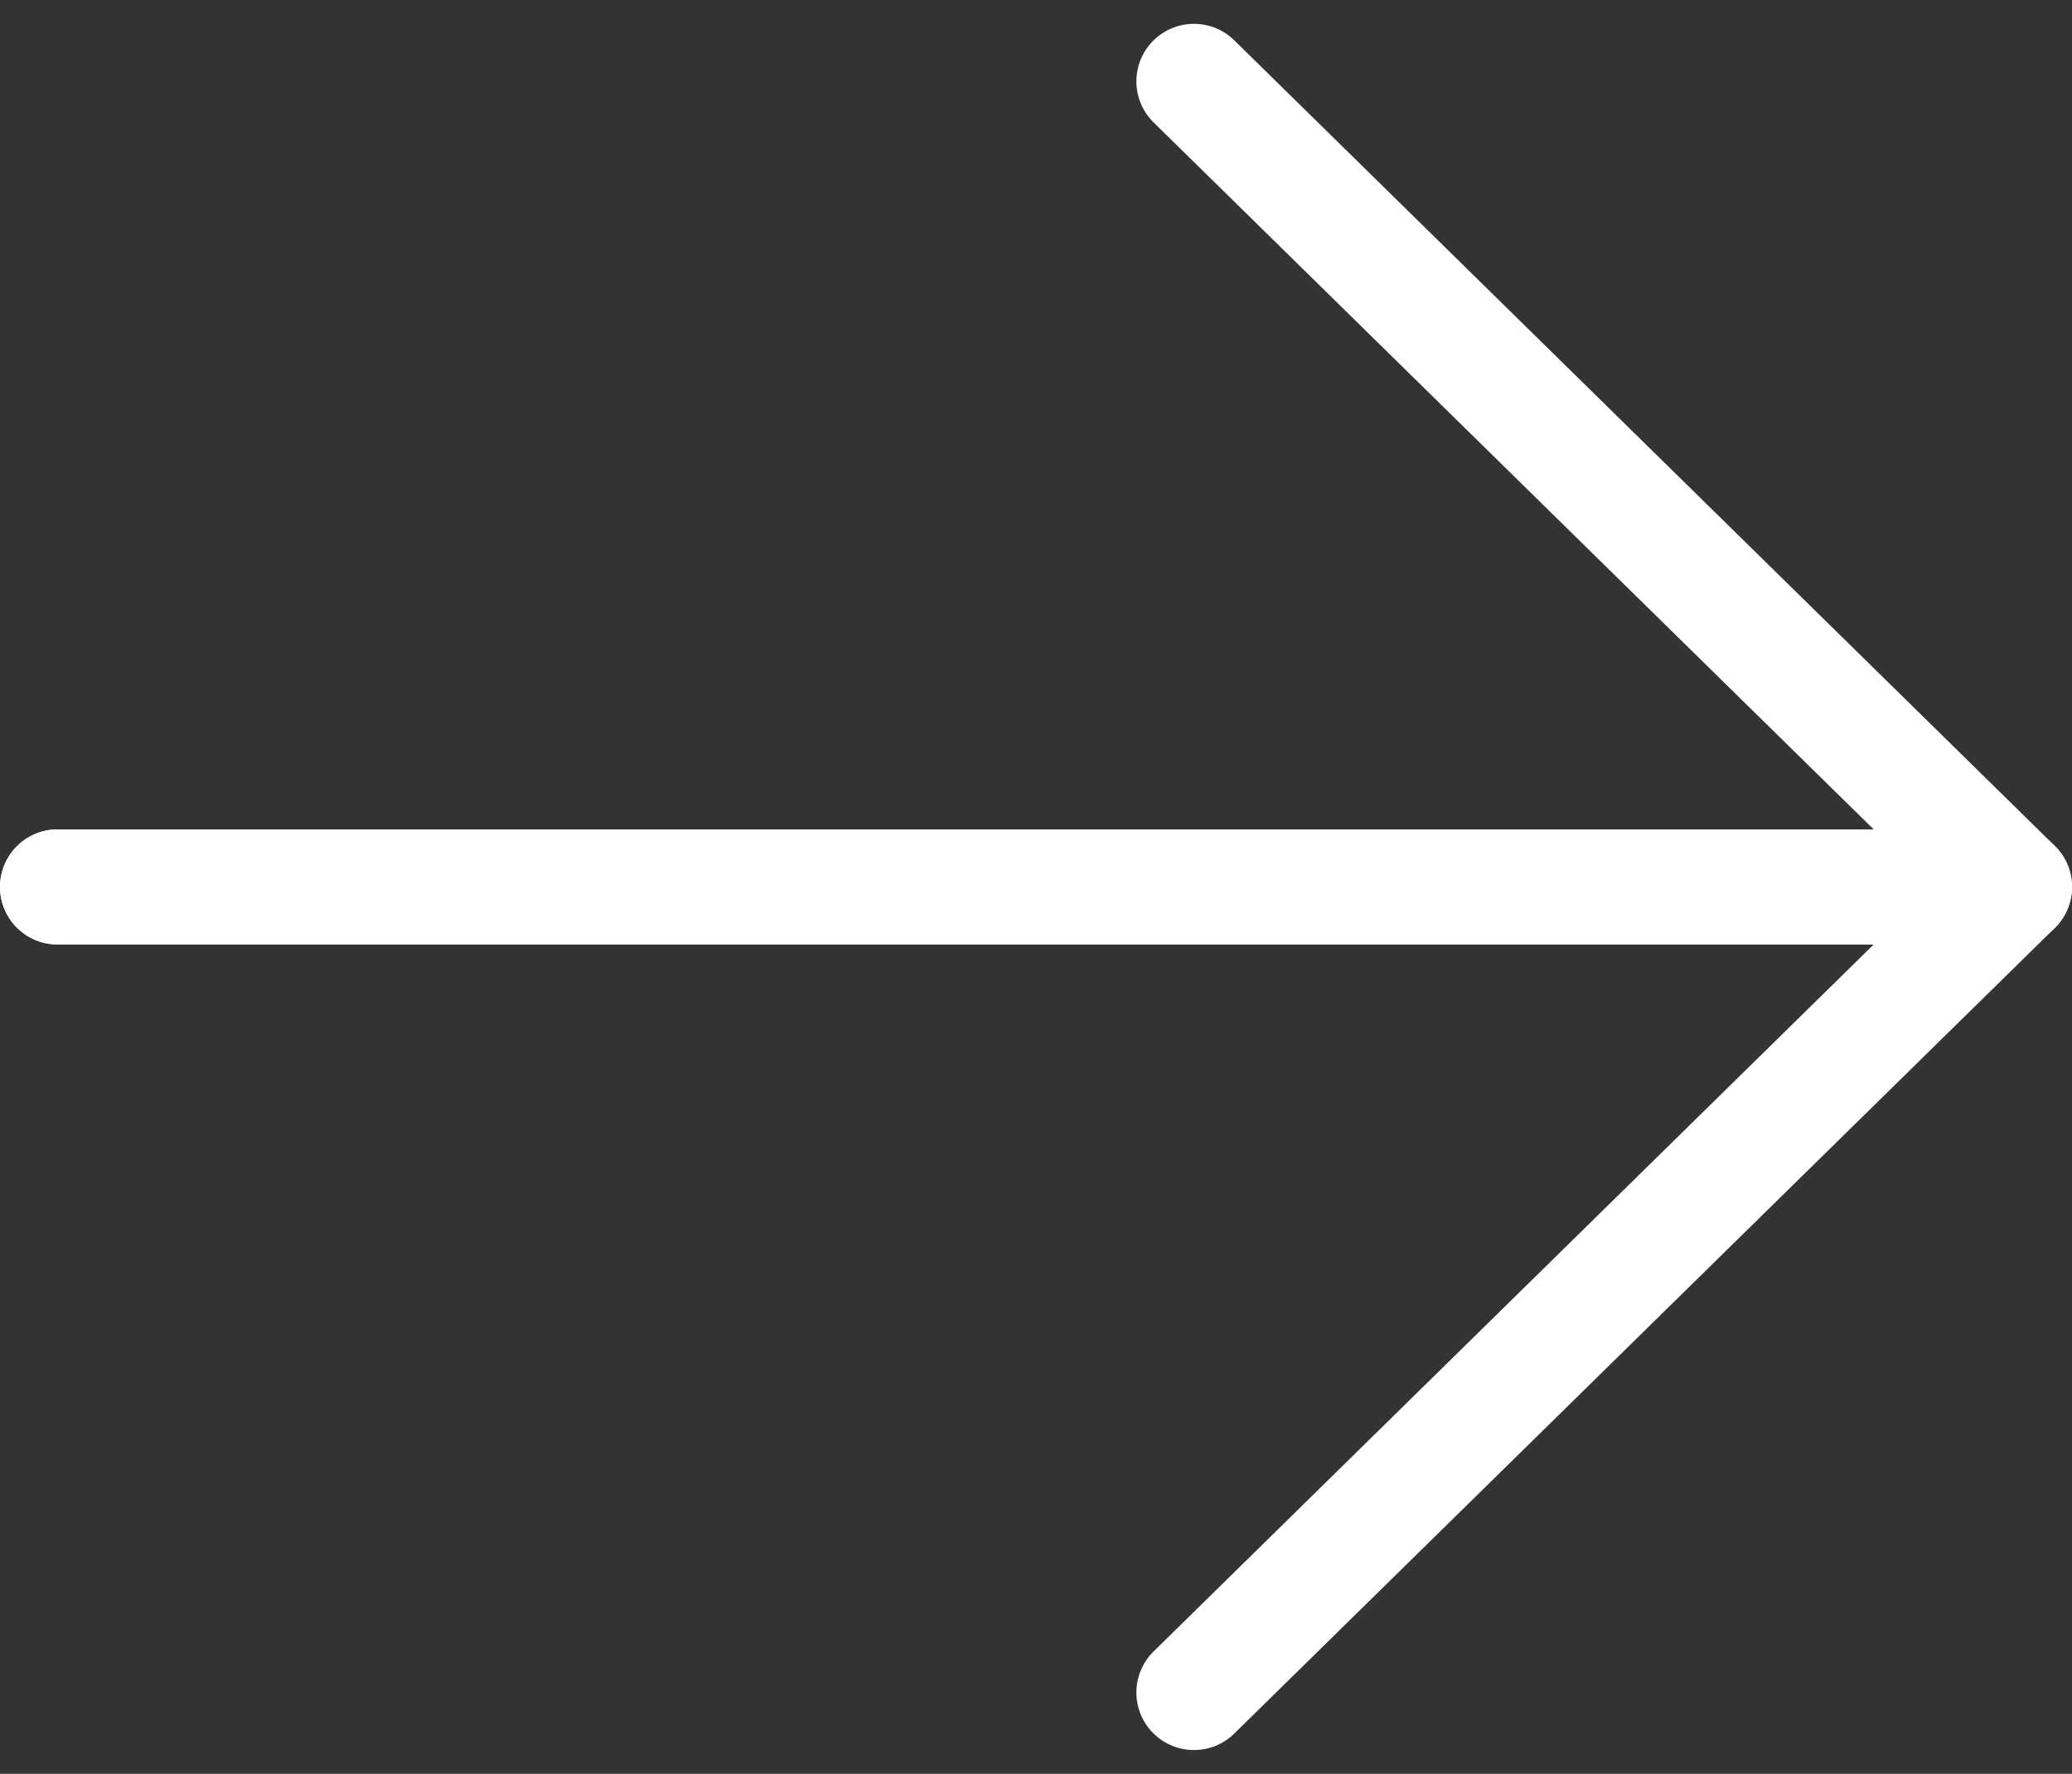
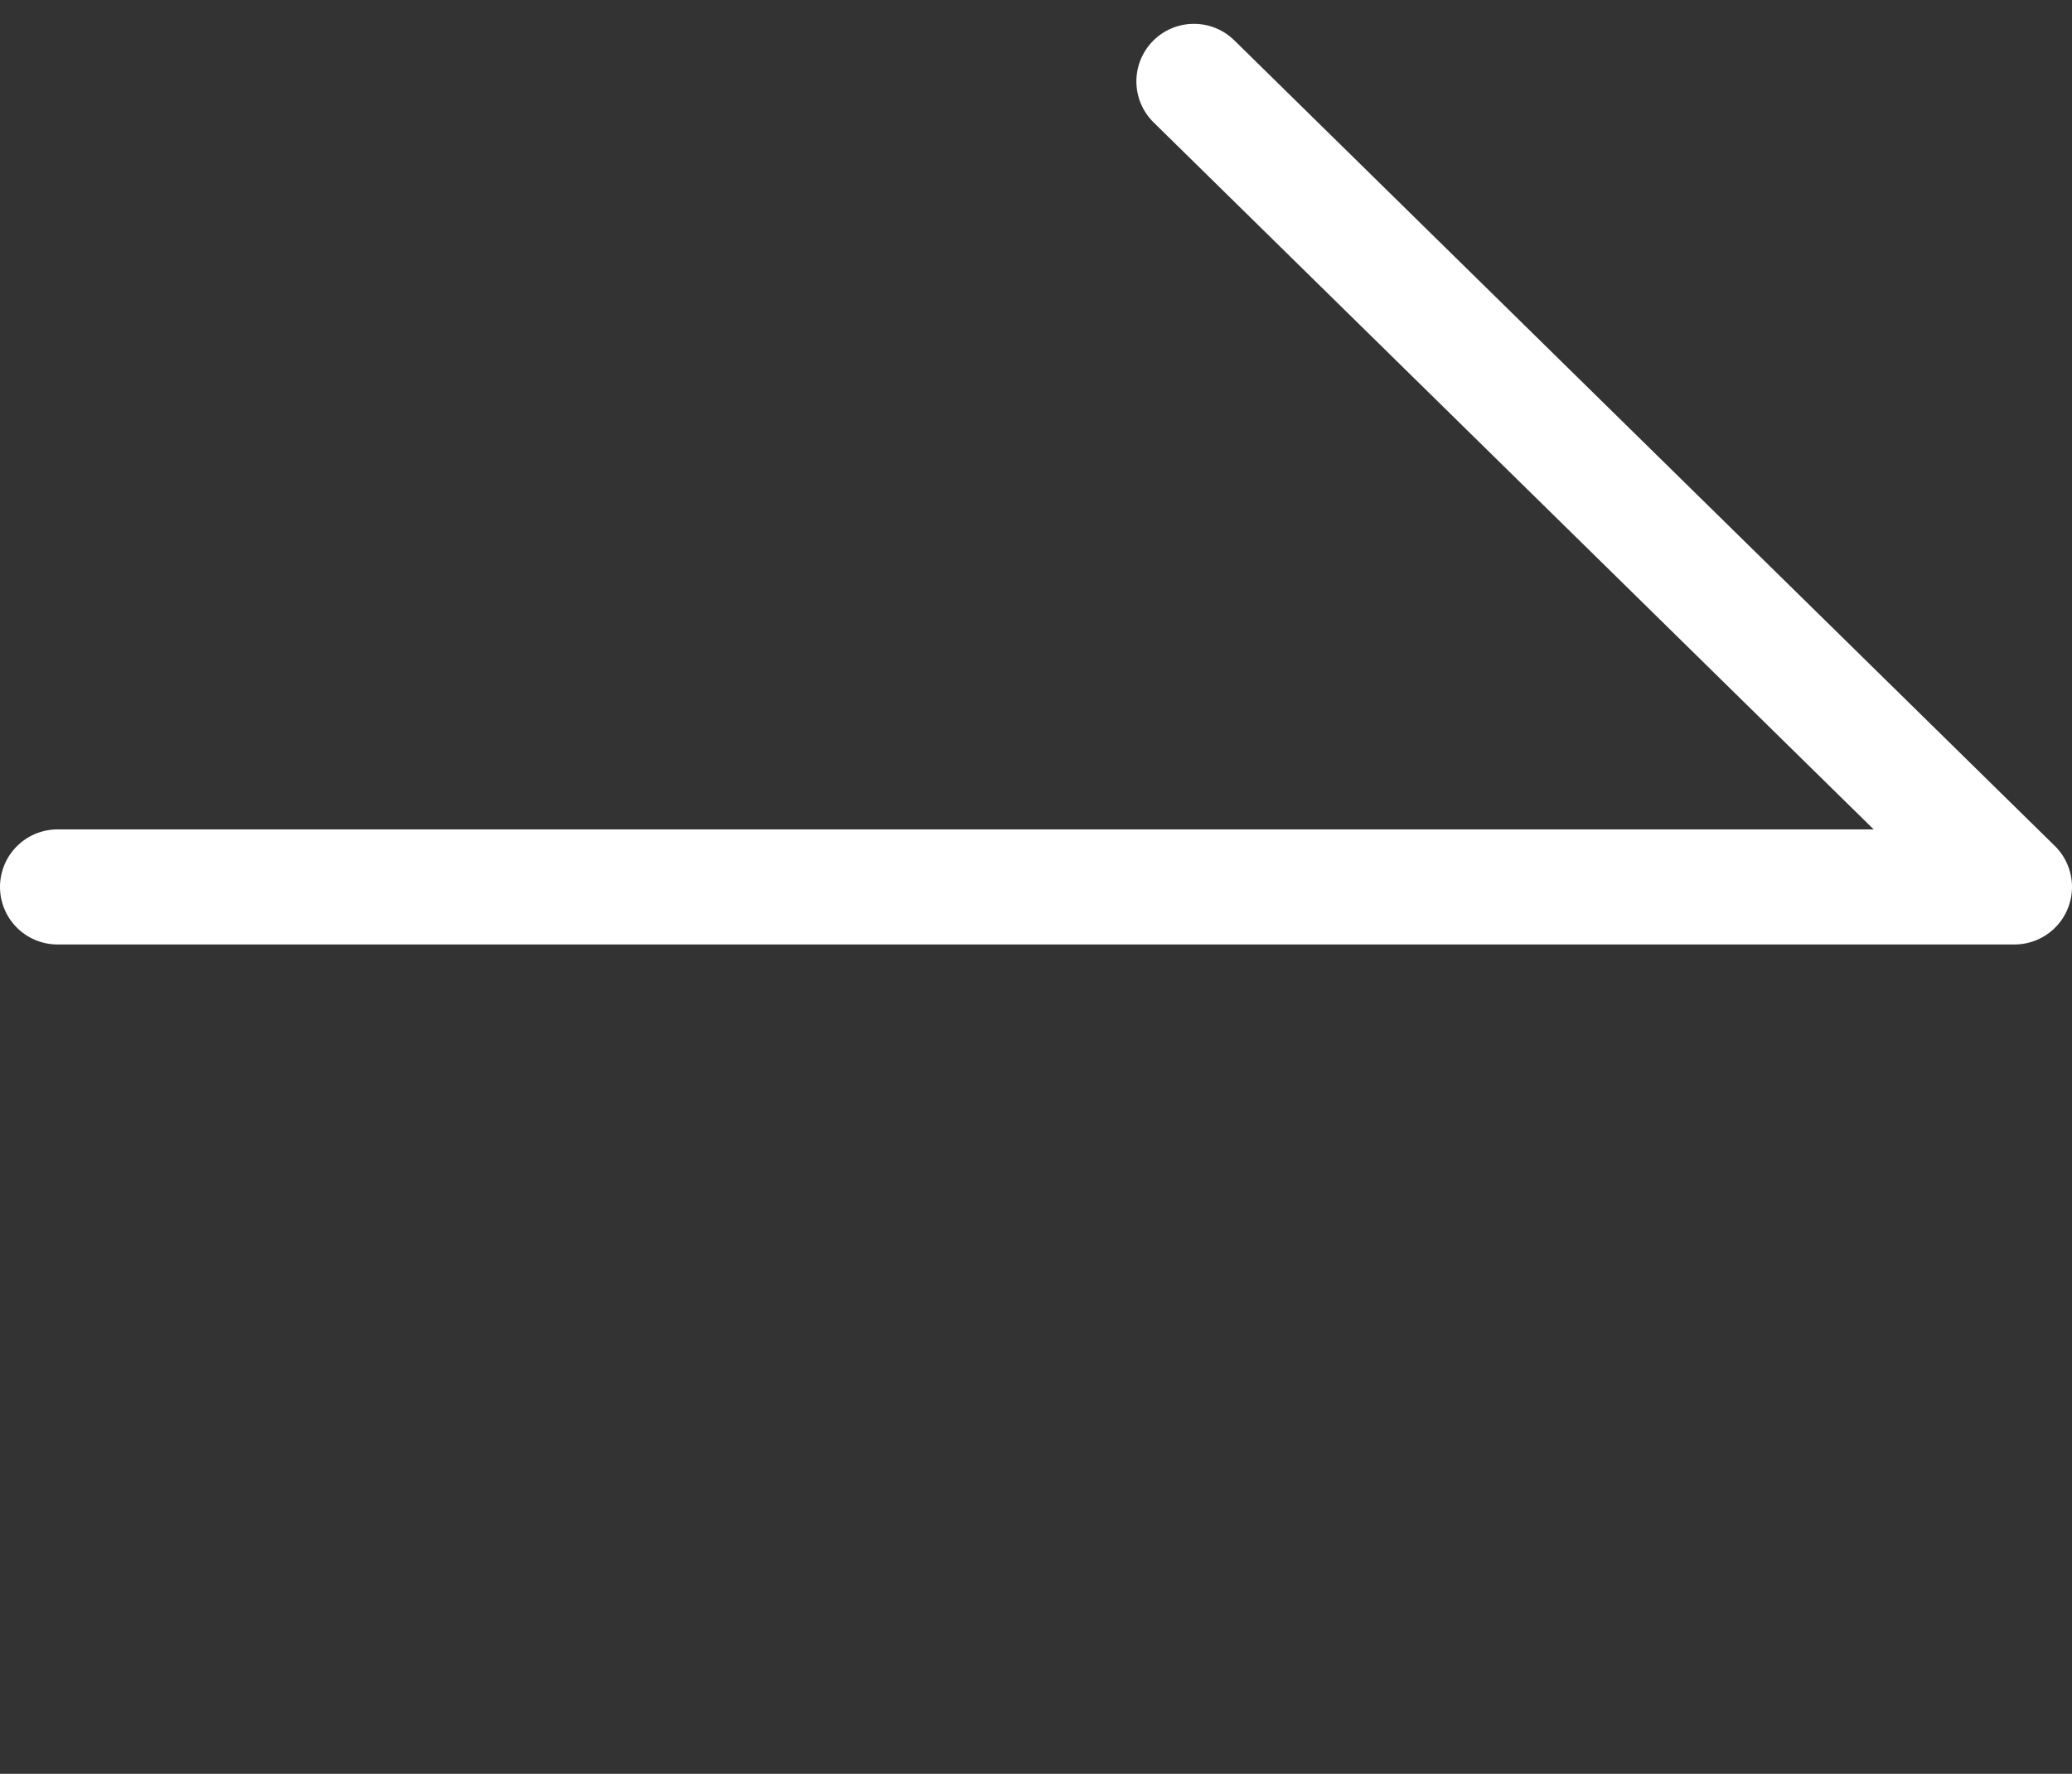
<svg xmlns="http://www.w3.org/2000/svg" width="18" height="15.414" viewBox="0 0 18 15.414">
  <rect x="0" y="0" width="18" height="15.414" fill="#333333" stroke="none" />
  <g id="arrow-right" transform="translate(0.917 1.226)">
-     <path id="Path_2" data-name="Path 2" d="M0,0H17L9.872,7" transform="translate(-0.417 6.481)" fill="none" stroke="#fff" stroke-linecap="round" stroke-linejoin="round" stroke-miterlimit="10" stroke-width="1" />
    <path id="Path_2-2" data-name="Path 2" d="M0,0H17L9.872-7" transform="translate(-0.417 6.481)" fill="none" stroke="#fff" stroke-linecap="round" stroke-linejoin="round" stroke-miterlimit="10" stroke-width="1" />
  </g>
</svg>